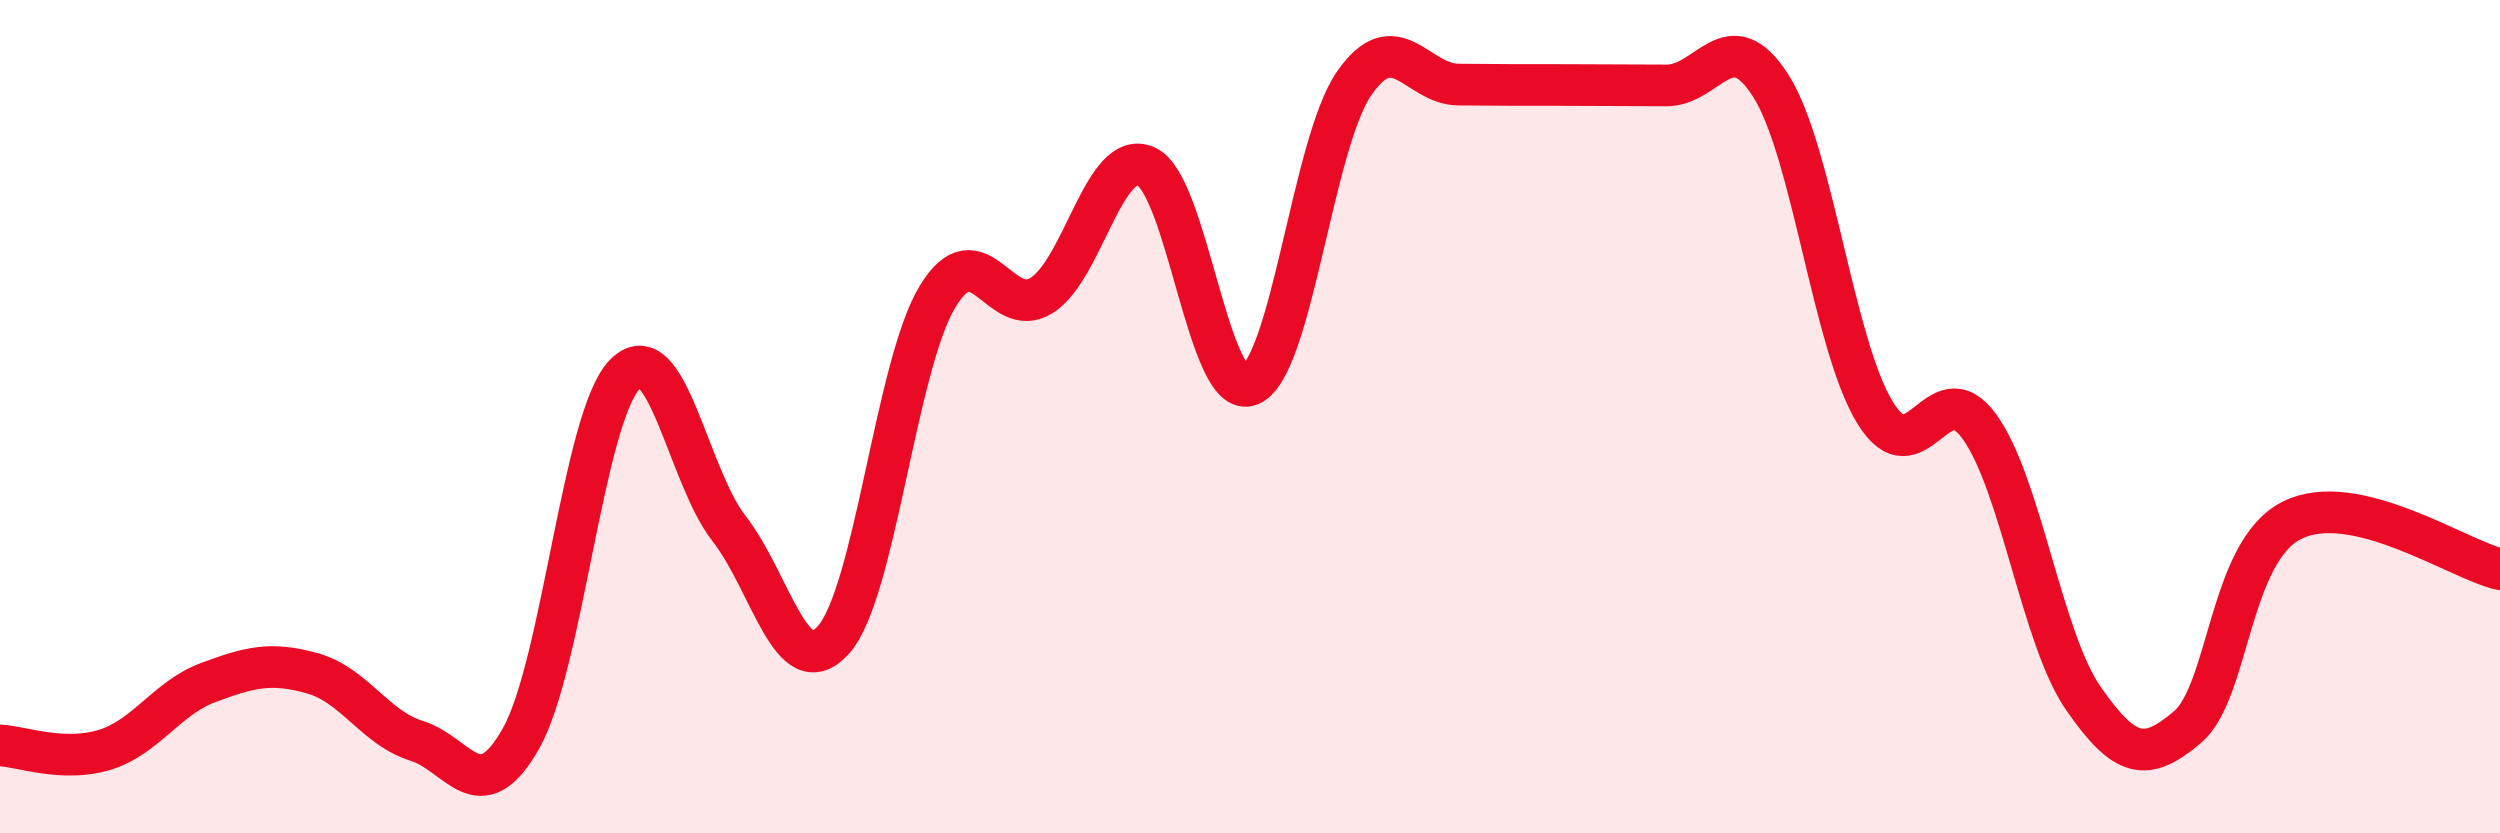
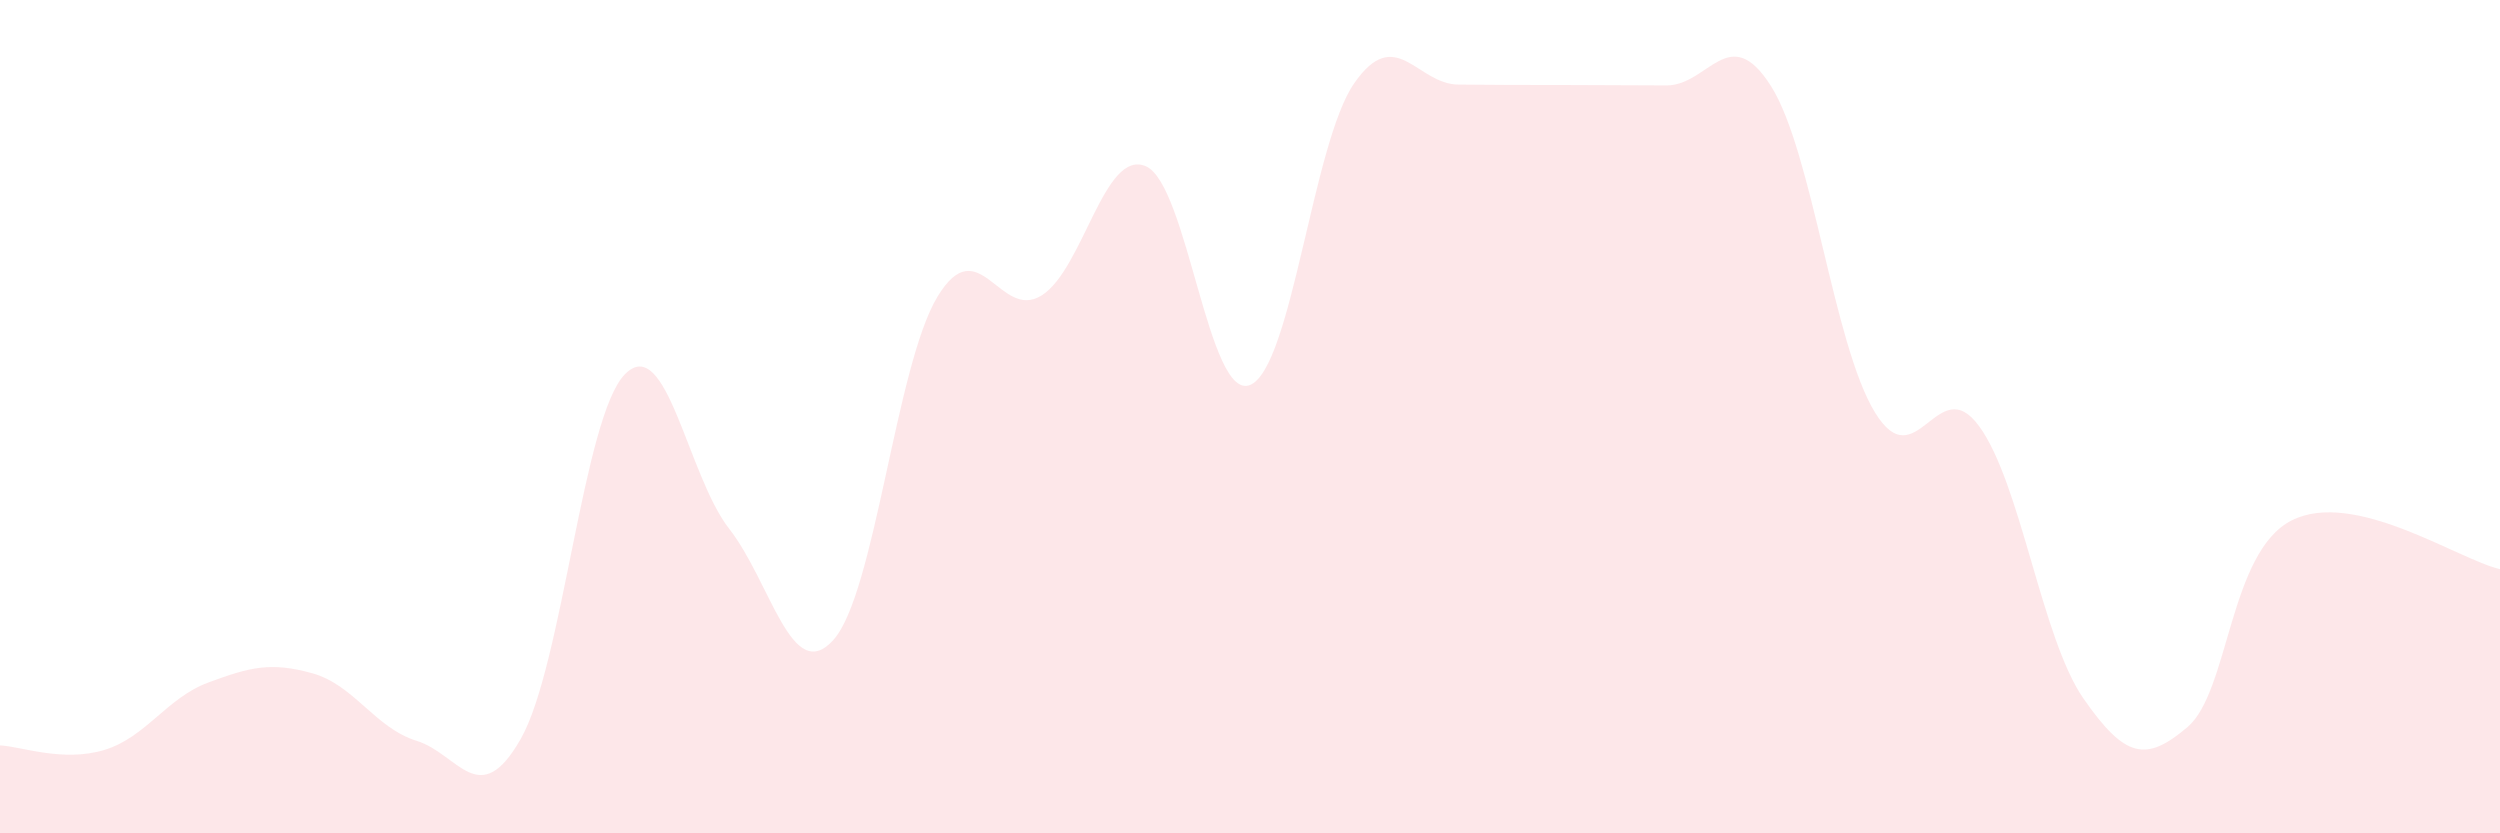
<svg xmlns="http://www.w3.org/2000/svg" width="60" height="20" viewBox="0 0 60 20">
  <path d="M 0,17.89 C 0.5,17.91 1.5,18.3 2.5,18 C 3.5,17.7 4,16.75 5,16.38 C 6,16.01 6.5,15.88 7.5,16.16 C 8.5,16.44 9,17.47 10,17.78 C 11,18.09 11.5,19.49 12.5,17.73 C 13.5,15.97 14,9.99 15,8.98 C 16,7.97 16.5,11.41 17.5,12.69 C 18.5,13.97 19,16.47 20,15.36 C 21,14.25 21.5,8.77 22.5,7.12 C 23.5,5.47 24,7.72 25,7.09 C 26,6.46 26.5,3.56 27.5,3.99 C 28.5,4.42 29,9.64 30,9.24 C 31,8.84 31.5,3.44 32.5,2 C 33.5,0.56 34,2.02 35,2.03 C 36,2.04 36.5,2.04 37.5,2.04 C 38.5,2.04 39,2.05 40,2.05 C 41,2.05 41.5,0.49 42.5,2.06 C 43.5,3.63 44,8.27 45,9.9 C 46,11.53 46.5,8.86 47.5,10.23 C 48.5,11.6 49,15.32 50,16.76 C 51,18.2 51.5,18.3 52.5,17.45 C 53.5,16.6 53.5,13.25 55,12.49 C 56.5,11.73 59,13.43 60,13.66L60 20L0 20Z" fill="#EB0A25" opacity="0.1" stroke-linecap="round" stroke-linejoin="round" />
-   <path d="M 0,17.89 C 0.5,17.91 1.5,18.3 2.5,18 C 3.5,17.7 4,16.75 5,16.38 C 6,16.01 6.5,15.88 7.5,16.16 C 8.5,16.44 9,17.47 10,17.78 C 11,18.09 11.5,19.49 12.5,17.73 C 13.5,15.97 14,9.99 15,8.98 C 16,7.97 16.5,11.41 17.5,12.69 C 18.5,13.97 19,16.47 20,15.36 C 21,14.25 21.5,8.77 22.5,7.12 C 23.5,5.47 24,7.72 25,7.09 C 26,6.46 26.5,3.56 27.5,3.99 C 28.5,4.42 29,9.64 30,9.24 C 31,8.84 31.5,3.44 32.5,2 C 33.5,0.56 34,2.02 35,2.03 C 36,2.04 36.5,2.04 37.5,2.04 C 38.5,2.04 39,2.05 40,2.05 C 41,2.05 41.5,0.49 42.5,2.06 C 43.5,3.63 44,8.27 45,9.9 C 46,11.53 46.5,8.86 47.5,10.23 C 48.5,11.6 49,15.32 50,16.76 C 51,18.2 51.5,18.3 52.5,17.45 C 53.5,16.6 53.5,13.25 55,12.49 C 56.5,11.73 59,13.43 60,13.66" stroke="#EB0A25" stroke-width="1" fill="none" stroke-linecap="round" stroke-linejoin="round" />
</svg>